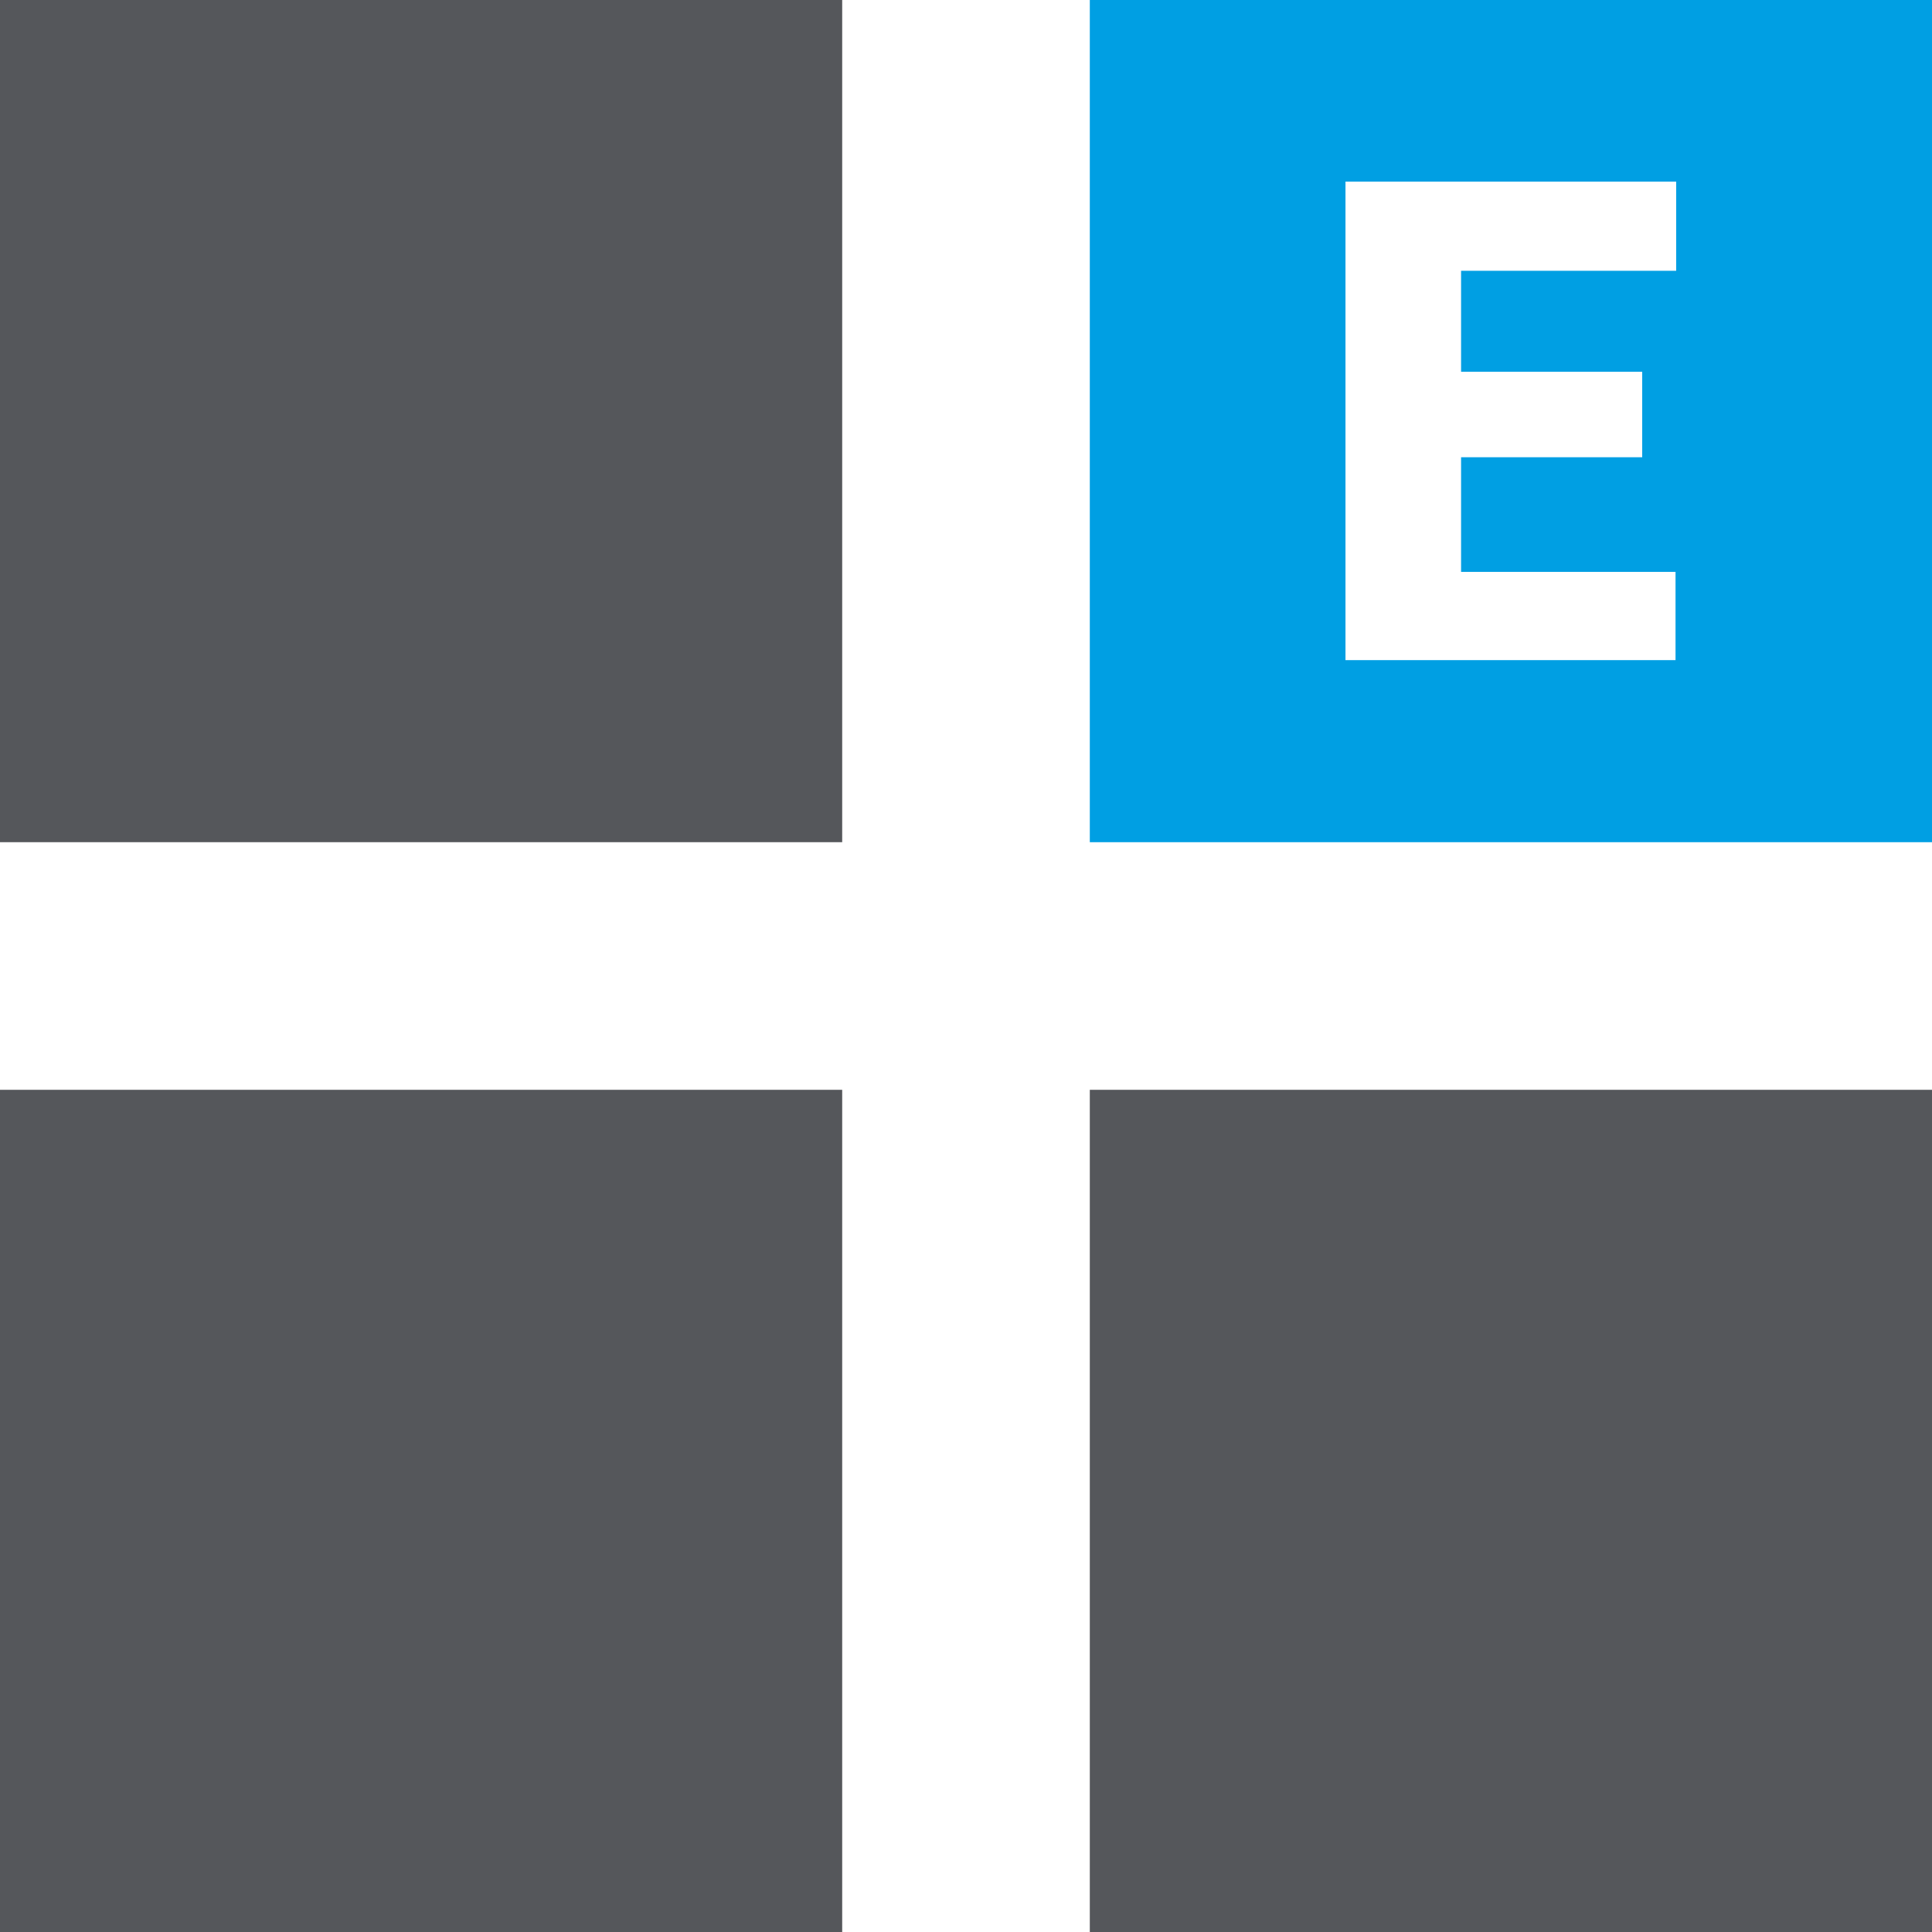
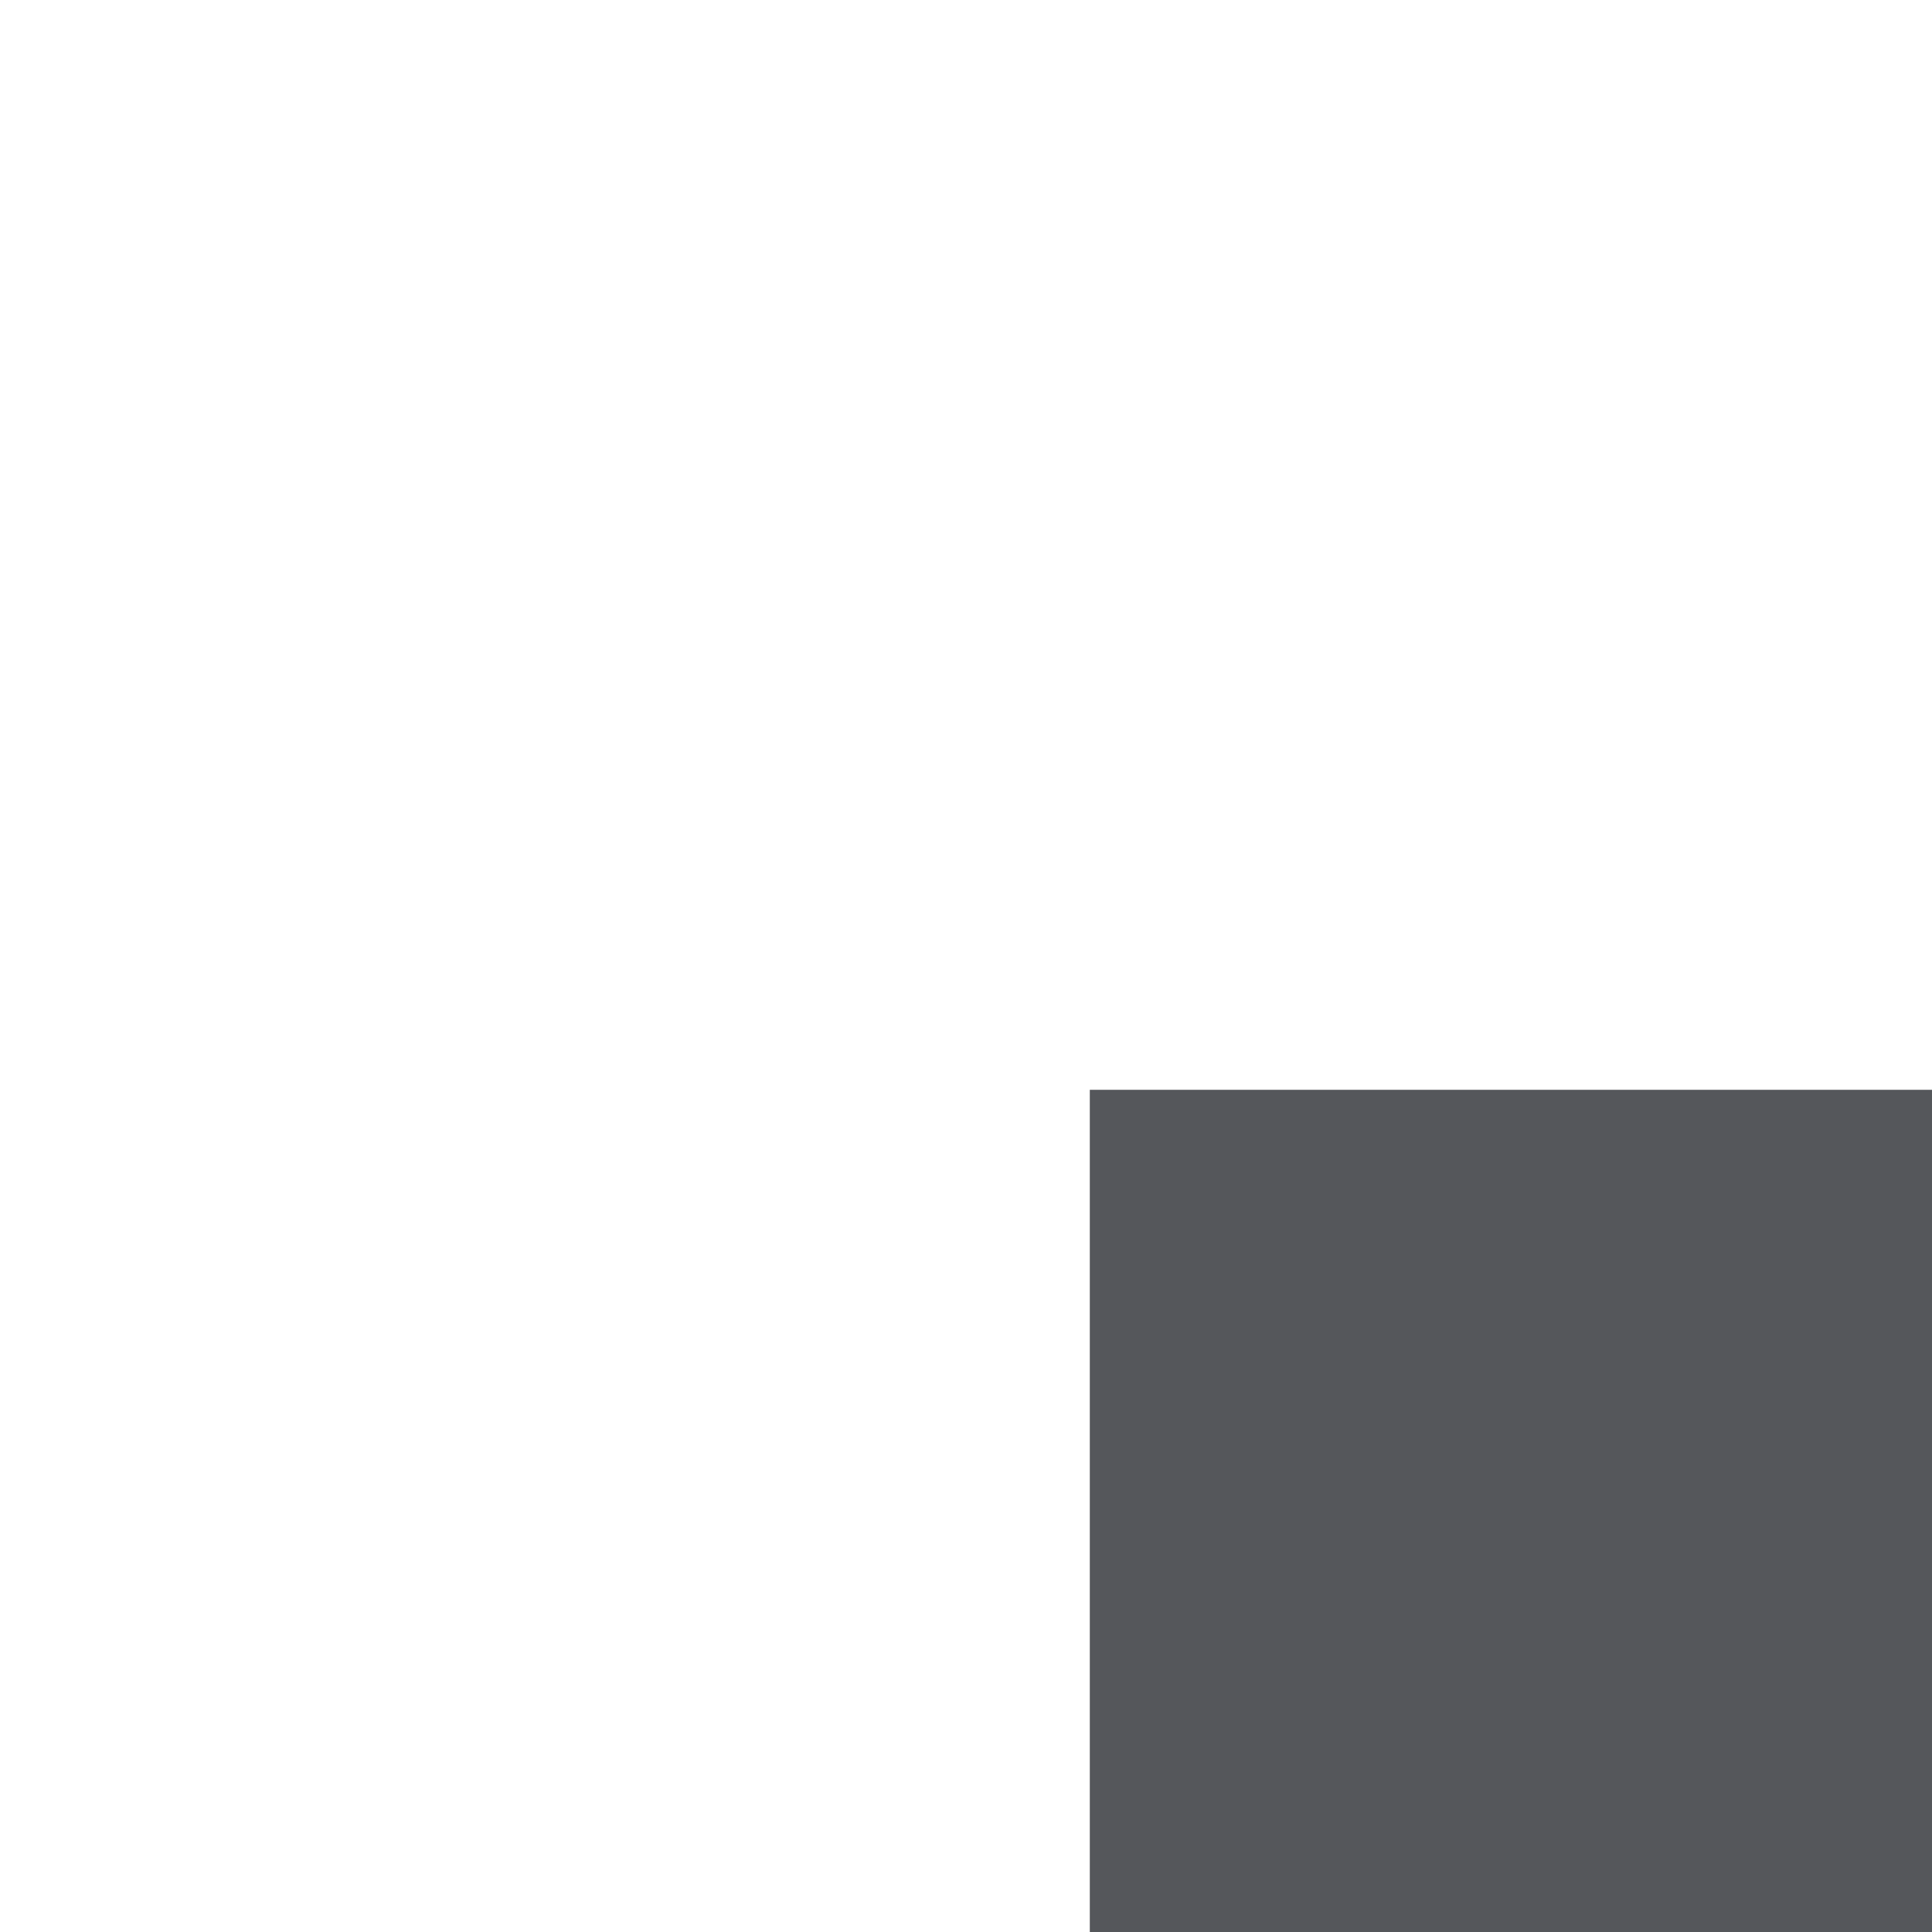
<svg xmlns="http://www.w3.org/2000/svg" id="Capa_1" data-name="Capa 1" viewBox="0 0 120 120">
  <defs>
    <style>.cls-1{fill:#55575b;}.cls-2{fill:#009fe3;}</style>
  </defs>
  <title>e</title>
-   <rect class="cls-1" width="52.31" height="52.31" />
-   <rect class="cls-1" y="67.69" width="52.31" height="52.31" />
  <rect class="cls-1" x="67.69" y="67.69" width="52.31" height="52.31" />
-   <path class="cls-2" d="M67.69,0V52.31H120V0Zm36.42,16.82H90.75v6.27H102V28.4H90.75v7.12h13.32V41H83.57V11.28h20.54Z" transform="translate(0 0)" />
</svg>